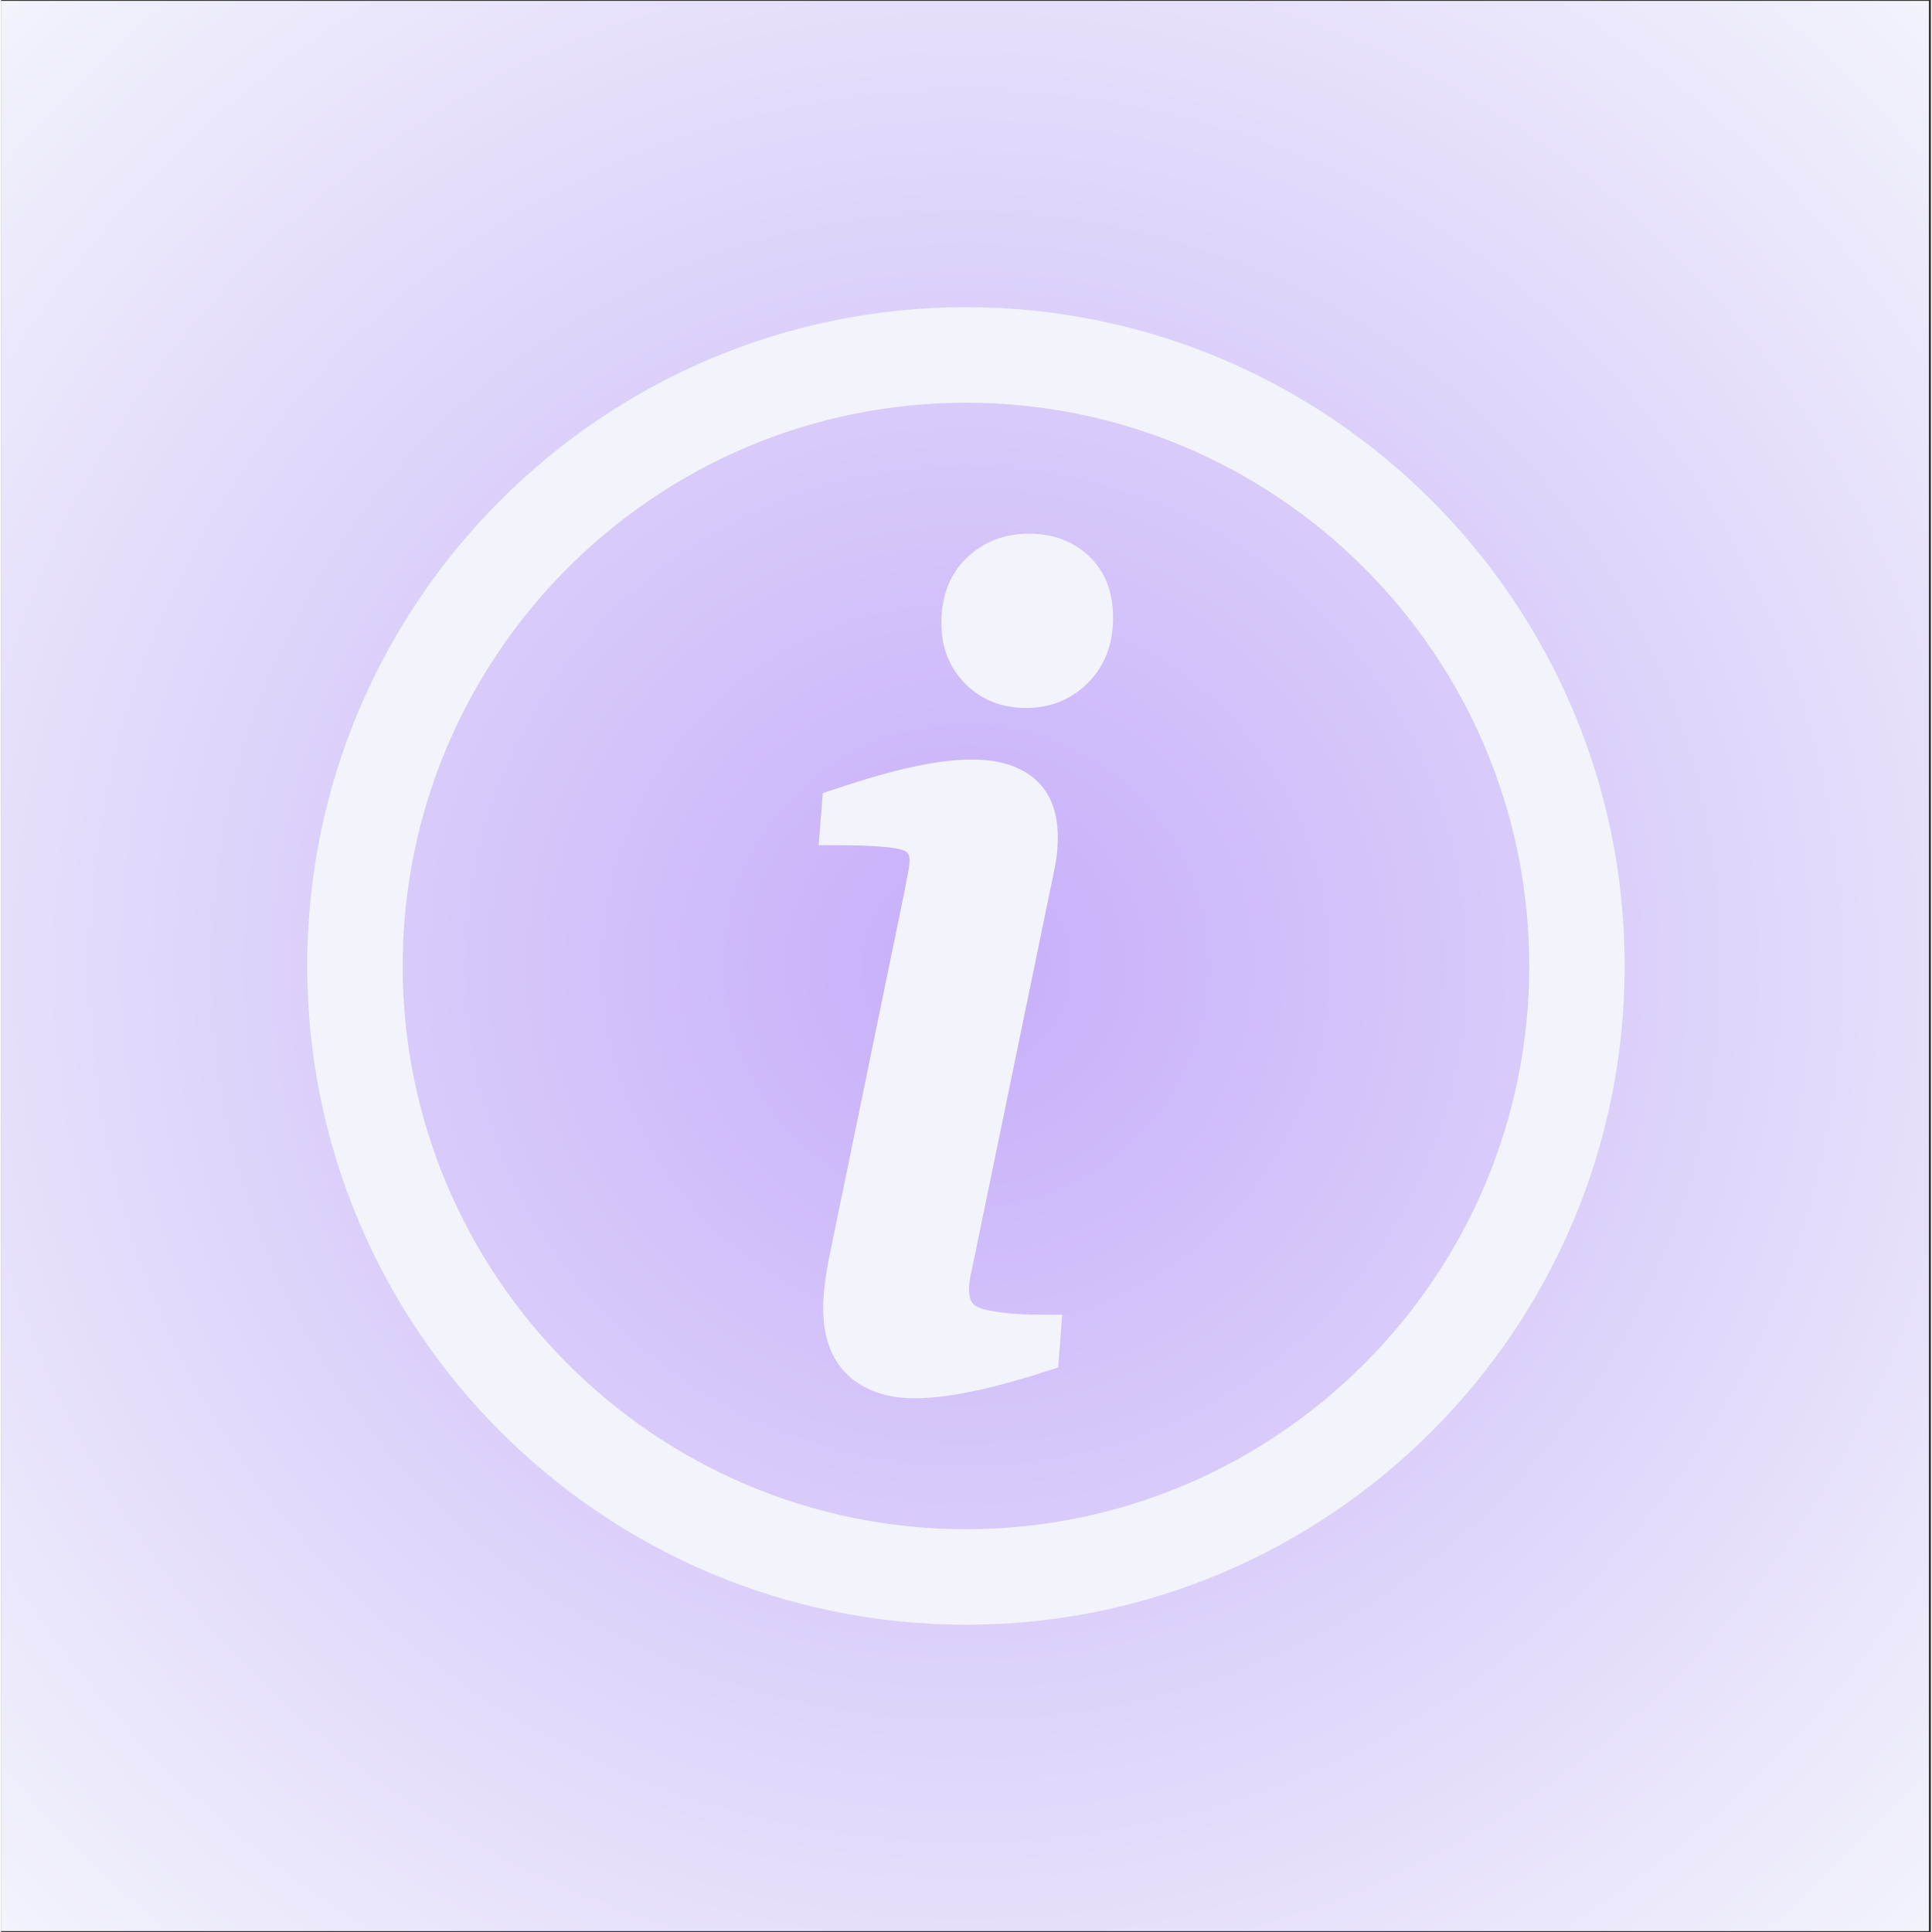
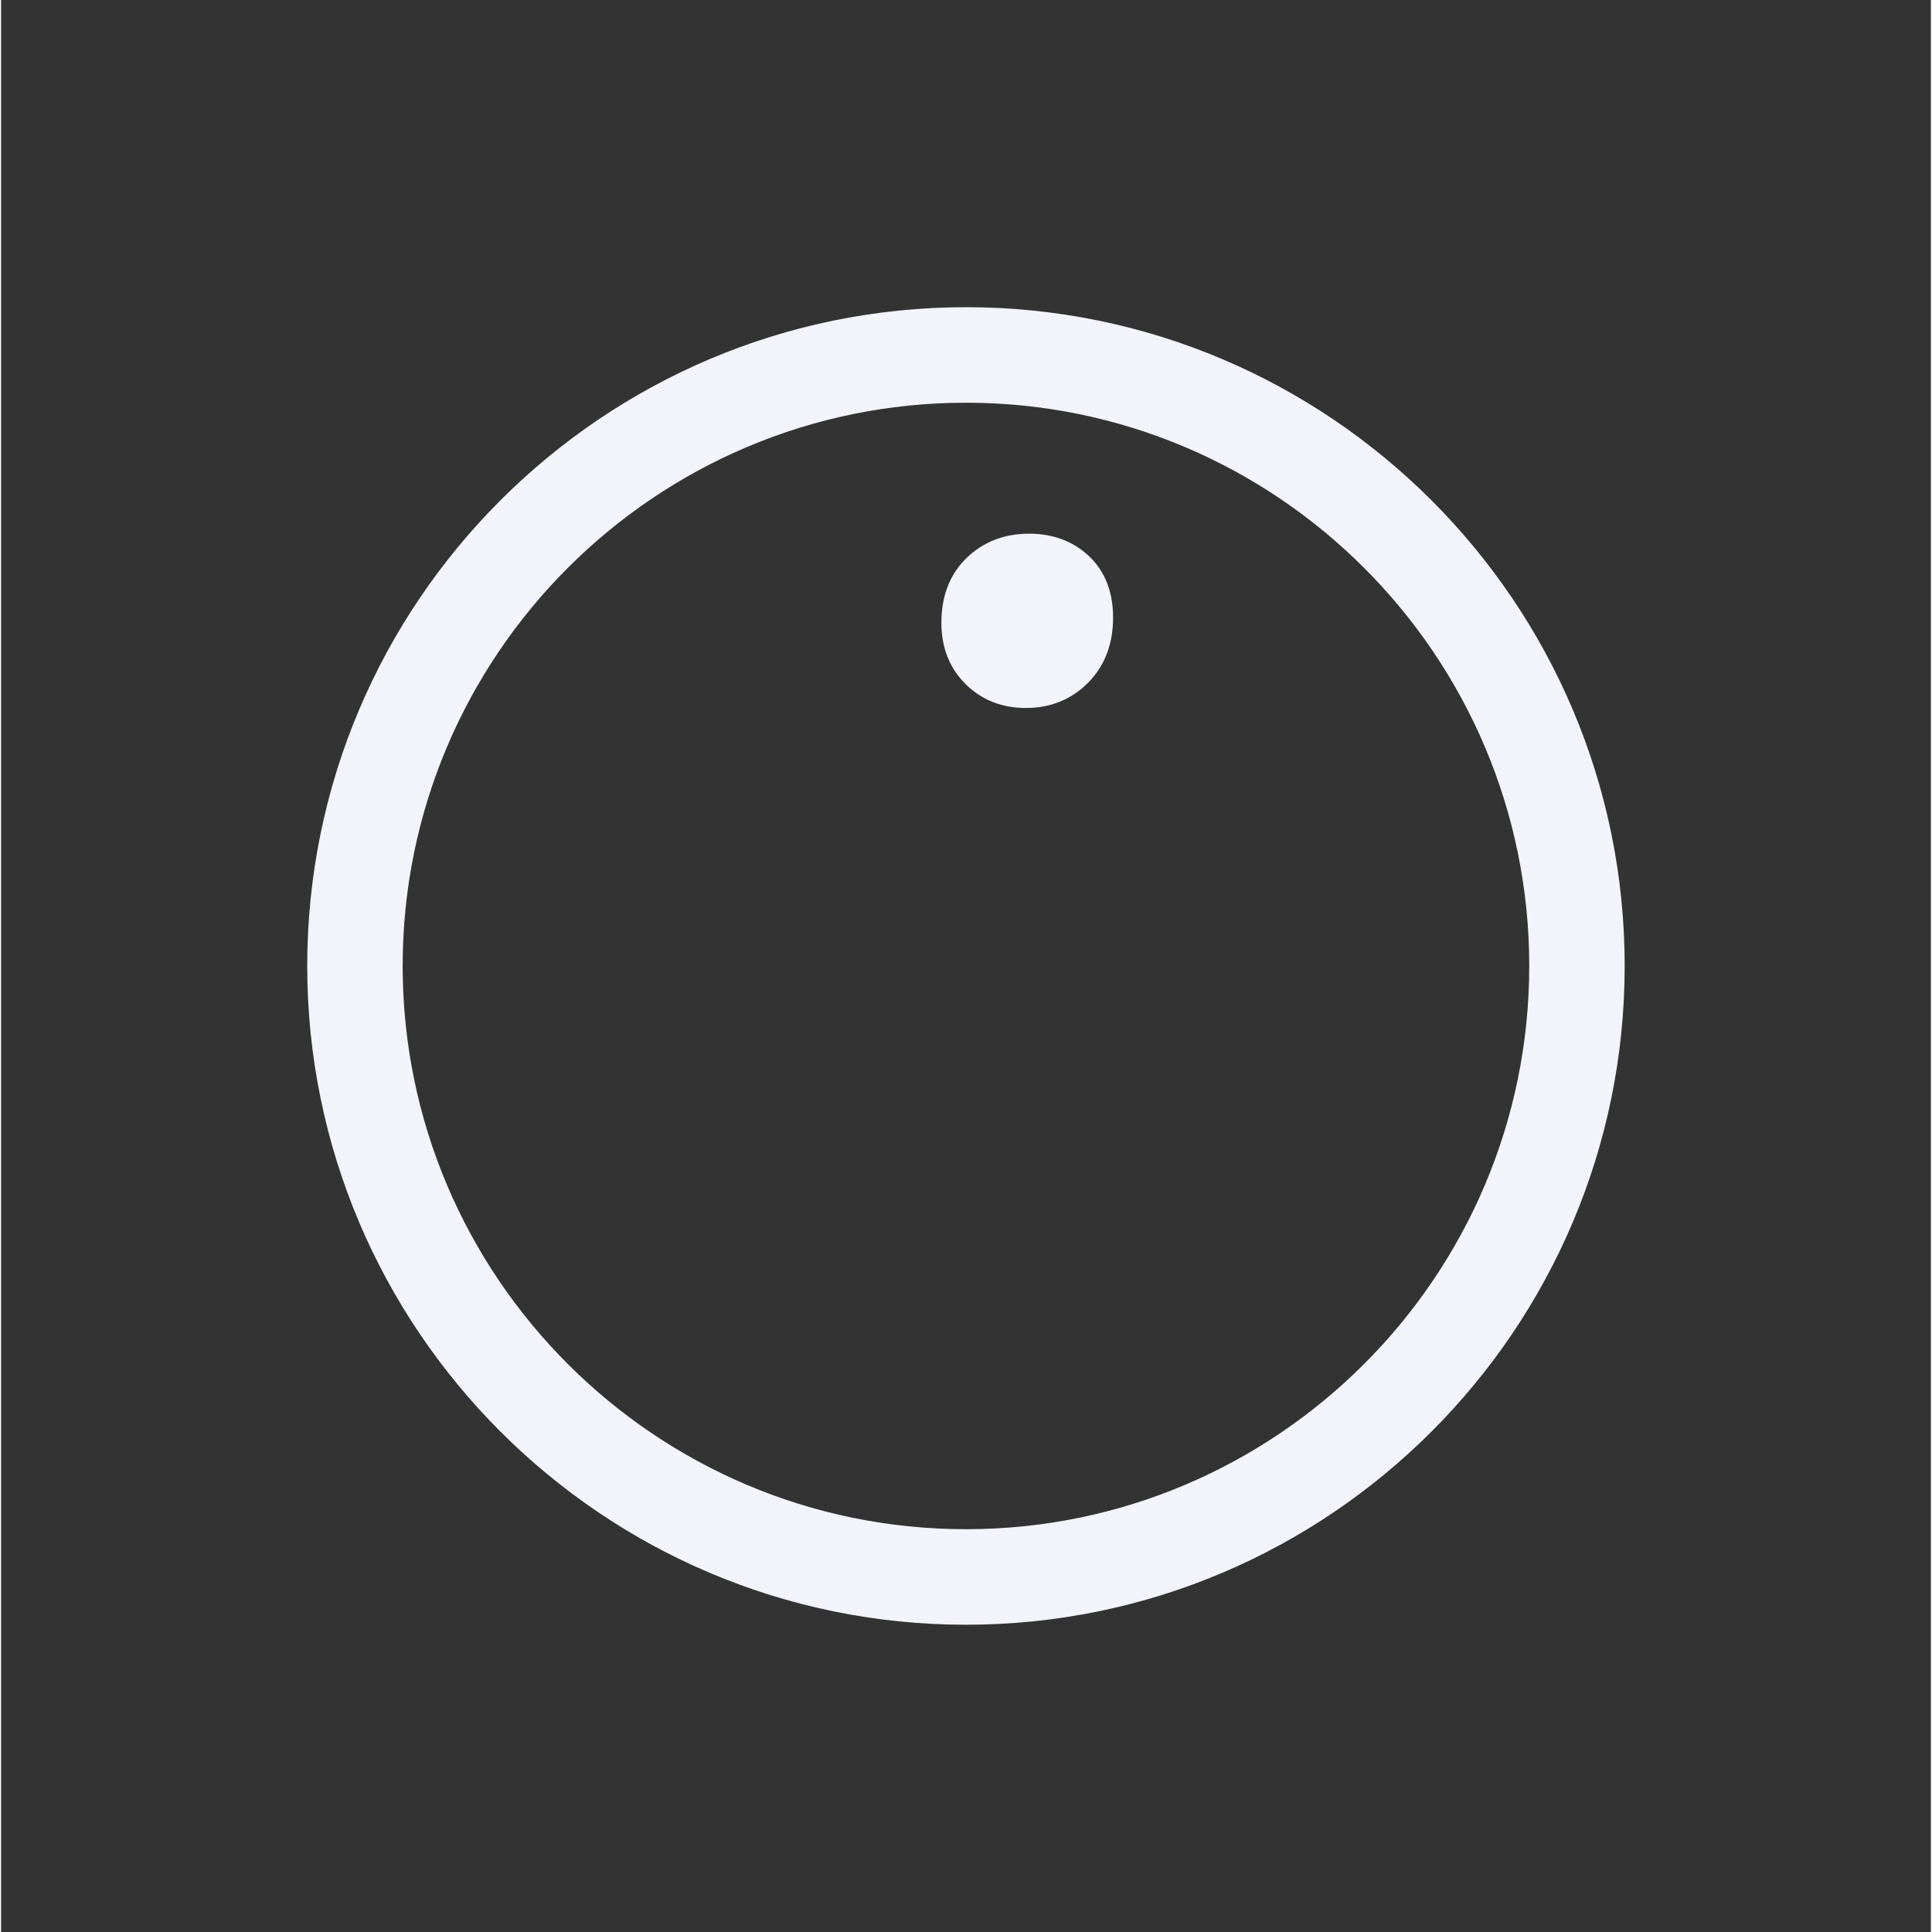
<svg xmlns="http://www.w3.org/2000/svg" width="140" zoomAndPan="magnify" viewBox="0 0 104.88 105" height="140" preserveAspectRatio="xMidYMid meet" version="1.0">
  <rect x="0" y="0" width="104.88" height="105" fill="#333333" stroke="none" />
  <defs>
    <clipPath id="2957606bfd">
-       <path d="M 0 0.059 L 104.762 0.059 L 104.762 104.938 L 0 104.938 Z M 0 0.059 " clip-rule="nonzero" />
-     </clipPath>
+       </clipPath>
    <radialGradient gradientTransform="matrix(1, 0, 0, 1, 0, 0.06)" gradientUnits="userSpaceOnUse" r="74.161" cx="52.44" id="48b3a152cf" cy="52.44" fx="52.44" fy="52.44">
      <stop stop-opacity="1" stop-color="rgb(77.666%, 68.304%, 98.001%)" offset="0" />
      <stop stop-opacity="1" stop-color="rgb(77.835%, 68.57%, 98.004%)" offset="0.008" />
      <stop stop-opacity="1" stop-color="rgb(78.038%, 68.887%, 98.009%)" offset="0.02" />
      <stop stop-opacity="1" stop-color="rgb(78.241%, 69.205%, 98.013%)" offset="0.031" />
      <stop stop-opacity="1" stop-color="rgb(78.444%, 69.522%, 98.018%)" offset="0.043" />
      <stop stop-opacity="1" stop-color="rgb(78.645%, 69.839%, 98.022%)" offset="0.055" />
      <stop stop-opacity="1" stop-color="rgb(78.848%, 70.157%, 98.027%)" offset="0.066" />
      <stop stop-opacity="1" stop-color="rgb(79.051%, 70.476%, 98.032%)" offset="0.078" />
      <stop stop-opacity="1" stop-color="rgb(79.254%, 70.793%, 98.036%)" offset="0.09" />
      <stop stop-opacity="1" stop-color="rgb(79.457%, 71.111%, 98.041%)" offset="0.102" />
      <stop stop-opacity="1" stop-color="rgb(79.66%, 71.428%, 98.047%)" offset="0.113" />
      <stop stop-opacity="1" stop-color="rgb(79.863%, 71.745%, 98.051%)" offset="0.125" />
      <stop stop-opacity="1" stop-color="rgb(80.066%, 72.063%, 98.056%)" offset="0.137" />
      <stop stop-opacity="1" stop-color="rgb(80.267%, 72.38%, 98.061%)" offset="0.148" />
      <stop stop-opacity="1" stop-color="rgb(80.47%, 72.697%, 98.065%)" offset="0.16" />
      <stop stop-opacity="1" stop-color="rgb(80.673%, 73.016%, 98.07%)" offset="0.172" />
      <stop stop-opacity="1" stop-color="rgb(80.876%, 73.334%, 98.074%)" offset="0.184" />
      <stop stop-opacity="1" stop-color="rgb(81.079%, 73.651%, 98.079%)" offset="0.195" />
      <stop stop-opacity="1" stop-color="rgb(81.282%, 73.969%, 98.083%)" offset="0.207" />
      <stop stop-opacity="1" stop-color="rgb(81.485%, 74.286%, 98.088%)" offset="0.219" />
      <stop stop-opacity="1" stop-color="rgb(81.686%, 74.603%, 98.093%)" offset="0.23" />
      <stop stop-opacity="1" stop-color="rgb(81.889%, 74.921%, 98.097%)" offset="0.242" />
      <stop stop-opacity="1" stop-color="rgb(82.059%, 75.185%, 98.102%)" offset="0.254" />
      <stop stop-opacity="1" stop-color="rgb(82.195%, 75.397%, 98.105%)" offset="0.262" />
      <stop stop-opacity="1" stop-color="rgb(82.329%, 75.609%, 98.108%)" offset="0.27" />
      <stop stop-opacity="1" stop-color="rgb(82.465%, 75.821%, 98.111%)" offset="0.277" />
      <stop stop-opacity="1" stop-color="rgb(82.599%, 76.033%, 98.116%)" offset="0.285" />
      <stop stop-opacity="1" stop-color="rgb(82.735%, 76.244%, 98.119%)" offset="0.293" />
      <stop stop-opacity="1" stop-color="rgb(82.87%, 76.456%, 98.122%)" offset="0.301" />
      <stop stop-opacity="1" stop-color="rgb(83.005%, 76.668%, 98.125%)" offset="0.309" />
      <stop stop-opacity="1" stop-color="rgb(83.141%, 76.88%, 98.128%)" offset="0.316" />
      <stop stop-opacity="1" stop-color="rgb(83.275%, 77.09%, 98.131%)" offset="0.324" />
      <stop stop-opacity="1" stop-color="rgb(83.411%, 77.303%, 98.134%)" offset="0.332" />
      <stop stop-opacity="1" stop-color="rgb(83.545%, 77.515%, 98.137%)" offset="0.34" />
      <stop stop-opacity="1" stop-color="rgb(83.681%, 77.727%, 98.14%)" offset="0.348" />
      <stop stop-opacity="1" stop-color="rgb(83.817%, 77.937%, 98.143%)" offset="0.355" />
      <stop stop-opacity="1" stop-color="rgb(83.951%, 78.149%, 98.146%)" offset="0.363" />
      <stop stop-opacity="1" stop-color="rgb(84.087%, 78.362%, 98.149%)" offset="0.371" />
      <stop stop-opacity="1" stop-color="rgb(84.221%, 78.574%, 98.152%)" offset="0.379" />
      <stop stop-opacity="1" stop-color="rgb(84.357%, 78.784%, 98.155%)" offset="0.387" />
      <stop stop-opacity="1" stop-color="rgb(84.492%, 78.996%, 98.158%)" offset="0.395" />
      <stop stop-opacity="1" stop-color="rgb(84.627%, 79.208%, 98.161%)" offset="0.402" />
      <stop stop-opacity="1" stop-color="rgb(84.763%, 79.42%, 98.164%)" offset="0.41" />
      <stop stop-opacity="1" stop-color="rgb(84.897%, 79.631%, 98.167%)" offset="0.418" />
      <stop stop-opacity="1" stop-color="rgb(85.033%, 79.843%, 98.17%)" offset="0.426" />
      <stop stop-opacity="1" stop-color="rgb(85.167%, 80.055%, 98.174%)" offset="0.434" />
      <stop stop-opacity="1" stop-color="rgb(85.303%, 80.267%, 98.177%)" offset="0.441" />
      <stop stop-opacity="1" stop-color="rgb(85.439%, 80.478%, 98.181%)" offset="0.449" />
      <stop stop-opacity="1" stop-color="rgb(85.573%, 80.69%, 98.184%)" offset="0.457" />
      <stop stop-opacity="1" stop-color="rgb(85.709%, 80.902%, 98.187%)" offset="0.465" />
      <stop stop-opacity="1" stop-color="rgb(85.843%, 81.114%, 98.19%)" offset="0.473" />
      <stop stop-opacity="1" stop-color="rgb(85.979%, 81.325%, 98.193%)" offset="0.48" />
      <stop stop-opacity="1" stop-color="rgb(86.113%, 81.537%, 98.196%)" offset="0.488" />
      <stop stop-opacity="1" stop-color="rgb(86.249%, 81.749%, 98.199%)" offset="0.496" />
      <stop stop-opacity="1" stop-color="rgb(86.418%, 82.014%, 98.203%)" offset="0.504" />
      <stop stop-opacity="1" stop-color="rgb(86.62%, 82.332%, 98.207%)" offset="0.516" />
      <stop stop-opacity="1" stop-color="rgb(86.823%, 82.649%, 98.212%)" offset="0.527" />
      <stop stop-opacity="1" stop-color="rgb(87.025%, 82.967%, 98.216%)" offset="0.539" />
      <stop stop-opacity="1" stop-color="rgb(87.228%, 83.284%, 98.221%)" offset="0.551" />
      <stop stop-opacity="1" stop-color="rgb(87.431%, 83.601%, 98.225%)" offset="0.562" />
      <stop stop-opacity="1" stop-color="rgb(87.634%, 83.919%, 98.23%)" offset="0.574" />
      <stop stop-opacity="1" stop-color="rgb(87.837%, 84.236%, 98.235%)" offset="0.586" />
      <stop stop-opacity="1" stop-color="rgb(88.04%, 84.555%, 98.241%)" offset="0.598" />
      <stop stop-opacity="1" stop-color="rgb(88.242%, 84.872%, 98.245%)" offset="0.609" />
      <stop stop-opacity="1" stop-color="rgb(88.445%, 85.19%, 98.25%)" offset="0.621" />
      <stop stop-opacity="1" stop-color="rgb(88.614%, 85.454%, 98.254%)" offset="0.633" />
      <stop stop-opacity="1" stop-color="rgb(88.75%, 85.666%, 98.257%)" offset="0.641" />
      <stop stop-opacity="1" stop-color="rgb(88.884%, 85.876%, 98.26%)" offset="0.648" />
      <stop stop-opacity="1" stop-color="rgb(89.02%, 86.089%, 98.264%)" offset="0.656" />
      <stop stop-opacity="1" stop-color="rgb(89.154%, 86.301%, 98.267%)" offset="0.664" />
      <stop stop-opacity="1" stop-color="rgb(89.29%, 86.513%, 98.27%)" offset="0.672" />
      <stop stop-opacity="1" stop-color="rgb(89.426%, 86.723%, 98.273%)" offset="0.68" />
      <stop stop-opacity="1" stop-color="rgb(89.56%, 86.935%, 98.276%)" offset="0.688" />
      <stop stop-opacity="1" stop-color="rgb(89.696%, 87.148%, 98.279%)" offset="0.695" />
      <stop stop-opacity="1" stop-color="rgb(89.83%, 87.36%, 98.282%)" offset="0.703" />
      <stop stop-opacity="1" stop-color="rgb(89.966%, 87.57%, 98.285%)" offset="0.711" />
      <stop stop-opacity="1" stop-color="rgb(90.1%, 87.782%, 98.288%)" offset="0.719" />
      <stop stop-opacity="1" stop-color="rgb(90.236%, 87.994%, 98.291%)" offset="0.727" />
      <stop stop-opacity="1" stop-color="rgb(90.372%, 88.206%, 98.294%)" offset="0.734" />
      <stop stop-opacity="1" stop-color="rgb(90.506%, 88.417%, 98.297%)" offset="0.742" />
      <stop stop-opacity="1" stop-color="rgb(90.642%, 88.629%, 98.3%)" offset="0.75" />
      <stop stop-opacity="1" stop-color="rgb(90.81%, 88.895%, 98.305%)" offset="0.758" />
      <stop stop-opacity="1" stop-color="rgb(91.013%, 89.212%, 98.309%)" offset="0.77" />
      <stop stop-opacity="1" stop-color="rgb(91.216%, 89.529%, 98.314%)" offset="0.781" />
      <stop stop-opacity="1" stop-color="rgb(91.418%, 89.847%, 98.318%)" offset="0.793" />
      <stop stop-opacity="1" stop-color="rgb(91.621%, 90.166%, 98.323%)" offset="0.805" />
      <stop stop-opacity="1" stop-color="rgb(91.791%, 90.43%, 98.328%)" offset="0.816" />
      <stop stop-opacity="1" stop-color="rgb(91.925%, 90.64%, 98.331%)" offset="0.824" />
      <stop stop-opacity="1" stop-color="rgb(92.061%, 90.852%, 98.334%)" offset="0.832" />
      <stop stop-opacity="1" stop-color="rgb(92.195%, 91.064%, 98.337%)" offset="0.84" />
      <stop stop-opacity="1" stop-color="rgb(92.331%, 91.277%, 98.34%)" offset="0.848" />
      <stop stop-opacity="1" stop-color="rgb(92.467%, 91.487%, 98.343%)" offset="0.855" />
      <stop stop-opacity="1" stop-color="rgb(92.601%, 91.699%, 98.346%)" offset="0.863" />
      <stop stop-opacity="1" stop-color="rgb(92.737%, 91.911%, 98.349%)" offset="0.871" />
      <stop stop-opacity="1" stop-color="rgb(92.905%, 92.177%, 98.352%)" offset="0.879" />
      <stop stop-opacity="1" stop-color="rgb(93.108%, 92.494%, 98.357%)" offset="0.891" />
      <stop stop-opacity="1" stop-color="rgb(93.311%, 92.812%, 98.361%)" offset="0.902" />
      <stop stop-opacity="1" stop-color="rgb(93.48%, 93.076%, 98.366%)" offset="0.914" />
      <stop stop-opacity="1" stop-color="rgb(93.614%, 93.288%, 98.369%)" offset="0.922" />
      <stop stop-opacity="1" stop-color="rgb(93.75%, 93.5%, 98.372%)" offset="0.93" />
      <stop stop-opacity="1" stop-color="rgb(93.886%, 93.71%, 98.376%)" offset="0.938" />
      <stop stop-opacity="1" stop-color="rgb(94.054%, 93.976%, 98.38%)" offset="0.945" />
      <stop stop-opacity="1" stop-color="rgb(94.223%, 94.24%, 98.384%)" offset="0.957" />
      <stop stop-opacity="1" stop-color="rgb(94.359%, 94.452%, 98.387%)" offset="0.965" />
      <stop stop-opacity="1" stop-color="rgb(94.527%, 94.717%, 98.39%)" offset="0.973" />
      <stop stop-opacity="1" stop-color="rgb(94.696%, 94.981%, 98.395%)" offset="0.984" />
      <stop stop-opacity="1" stop-color="rgb(94.832%, 95.193%, 98.398%)" offset="0.992" />
      <stop stop-opacity="1" stop-color="rgb(94.899%, 95.299%, 98.399%)" offset="1" />
    </radialGradient>
    <clipPath id="081c2ebe34">
      <path d="M 16.637 16.695 L 88.555 16.695 L 88.555 88.613 L 16.637 88.613 Z M 16.637 16.695 " clip-rule="nonzero" />
    </clipPath>
  </defs>
  <g clip-path="url(#2957606bfd)">
    <path fill="#ffffff" d="M 0 0.059 L 104.879 0.059 L 104.879 104.941 L 0 104.941 Z M 0 0.059 " fill-opacity="1" fill-rule="nonzero" />
    <path fill="url(#48b3a152cf)" d="M 0 0.059 L 0 104.941 L 104.762 104.941 L 104.762 0.059 Z M 0 0.059 " fill-rule="nonzero" />
  </g>
  <g clip-path="url(#081c2ebe34)">
    <path fill="#f2f3fb" d="M 52.438 88.301 C 32.699 88.301 16.637 72.238 16.637 52.496 C 16.637 32.758 32.699 16.695 52.438 16.695 C 72.18 16.695 88.238 32.758 88.238 52.496 C 88.238 72.238 72.18 88.301 52.438 88.301 Z M 52.438 21.887 C 35.555 21.887 21.824 35.617 21.824 52.496 C 21.824 69.375 35.555 83.109 52.438 83.109 C 69.316 83.109 83.051 69.375 83.051 52.496 C 83.051 35.617 69.316 21.887 52.438 21.887 Z M 52.438 21.887 " fill-opacity="1" fill-rule="nonzero" />
  </g>
-   <path fill="#f2f3fb" d="M 53.176 71.078 C 52.902 70.973 52.605 70.801 52.605 70.082 C 52.605 69.781 52.652 69.438 52.754 69.02 L 57.277 47.098 C 57.379 46.582 57.43 46.043 57.43 45.504 C 57.43 44.09 56.992 43.012 56.133 42.297 C 54.203 40.711 50.824 41.023 45.203 42.922 L 44.656 43.105 L 44.434 45.934 L 45.375 45.934 C 48.238 45.934 48.93 46.156 49.074 46.227 C 49.266 46.316 49.371 46.426 49.371 46.75 C 49.371 46.93 49.348 47.129 49.301 47.355 C 49.246 47.652 49.18 47.996 49.113 48.367 L 44.969 68.5 C 44.777 69.516 44.676 70.387 44.676 71.078 C 44.676 72.684 45.141 73.922 46.043 74.758 C 46.93 75.574 48.145 75.992 49.652 75.992 C 51.418 75.992 53.789 75.504 56.895 74.496 L 57.449 74.32 L 57.672 71.453 L 56.734 71.453 C 54.609 71.453 53.629 71.246 53.176 71.078 Z M 53.176 71.078 " fill-opacity="1" fill-rule="nonzero" />
  <path fill="#f2f3fb" d="M 59.129 30.23 C 58.277 29.422 57.18 29.004 55.871 29.004 C 54.52 29.004 53.375 29.449 52.473 30.324 C 51.562 31.203 51.102 32.387 51.102 33.848 C 51.102 35.188 51.539 36.301 52.406 37.168 C 53.273 38.035 54.383 38.477 55.699 38.477 C 57.039 38.477 58.176 38.012 59.082 37.098 C 59.98 36.184 60.434 35 60.434 33.57 C 60.434 32.176 60 31.055 59.129 30.23 Z M 59.129 30.23 " fill-opacity="1" fill-rule="nonzero" />
</svg>